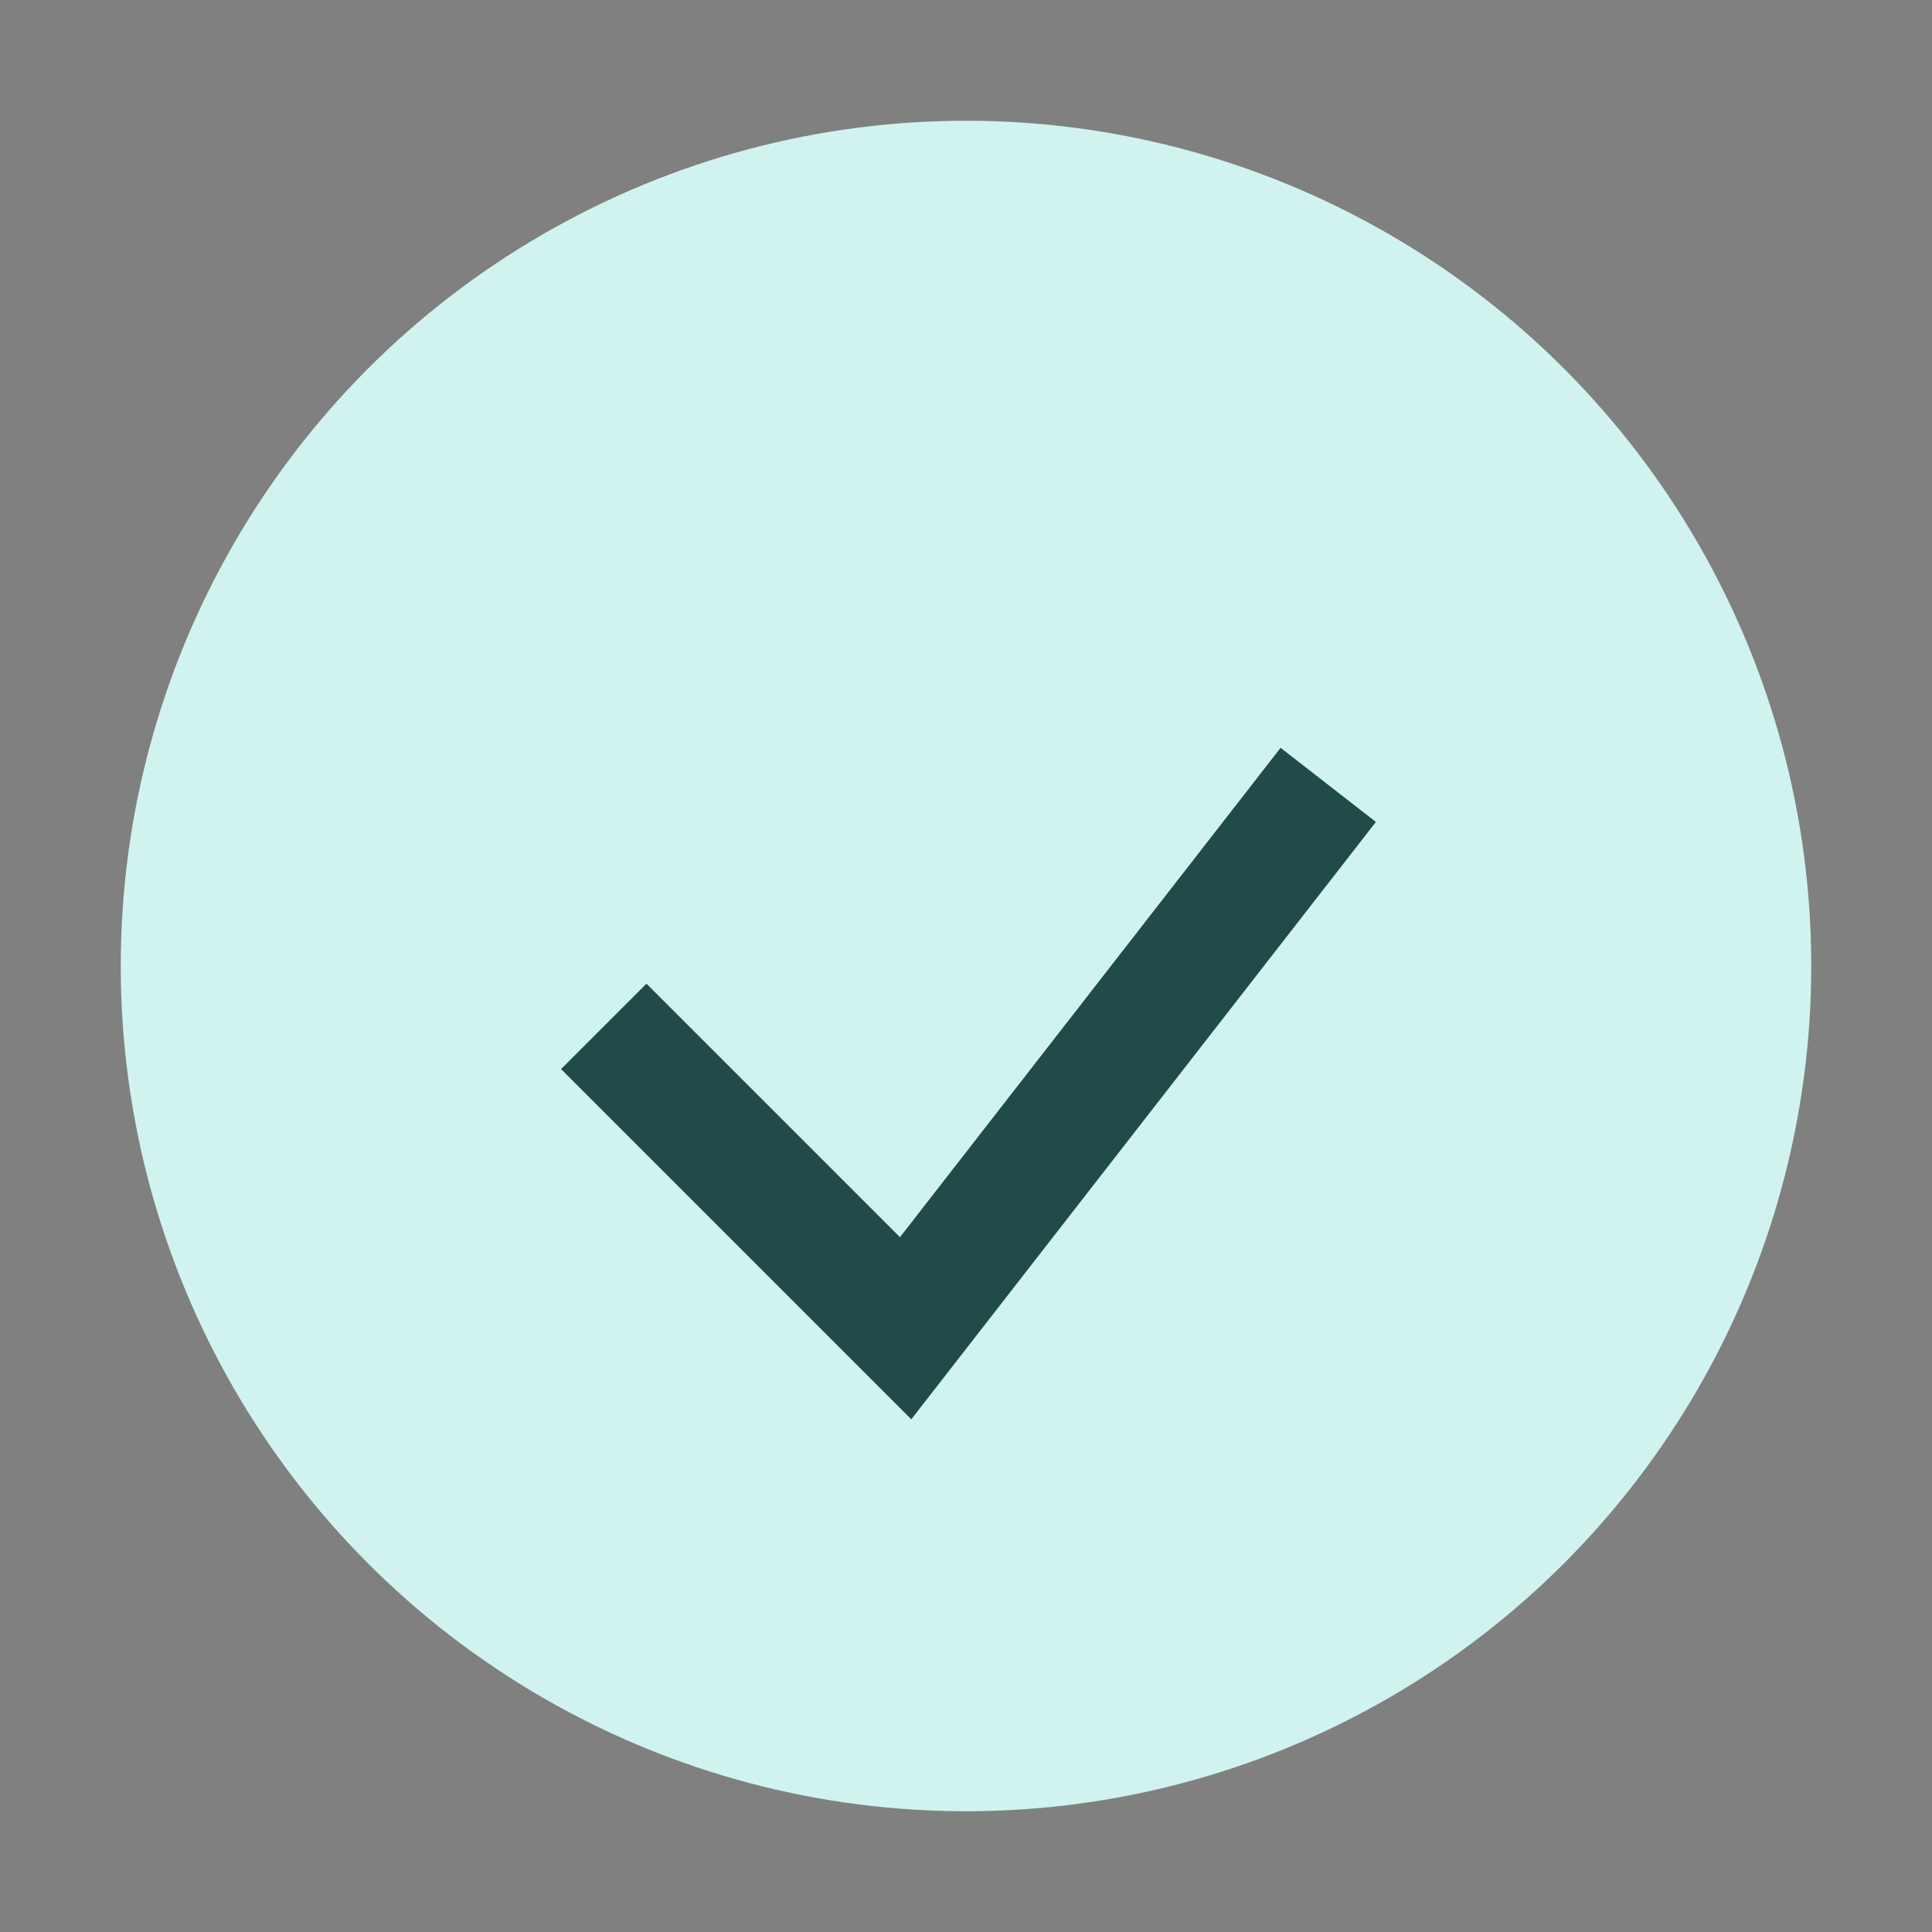
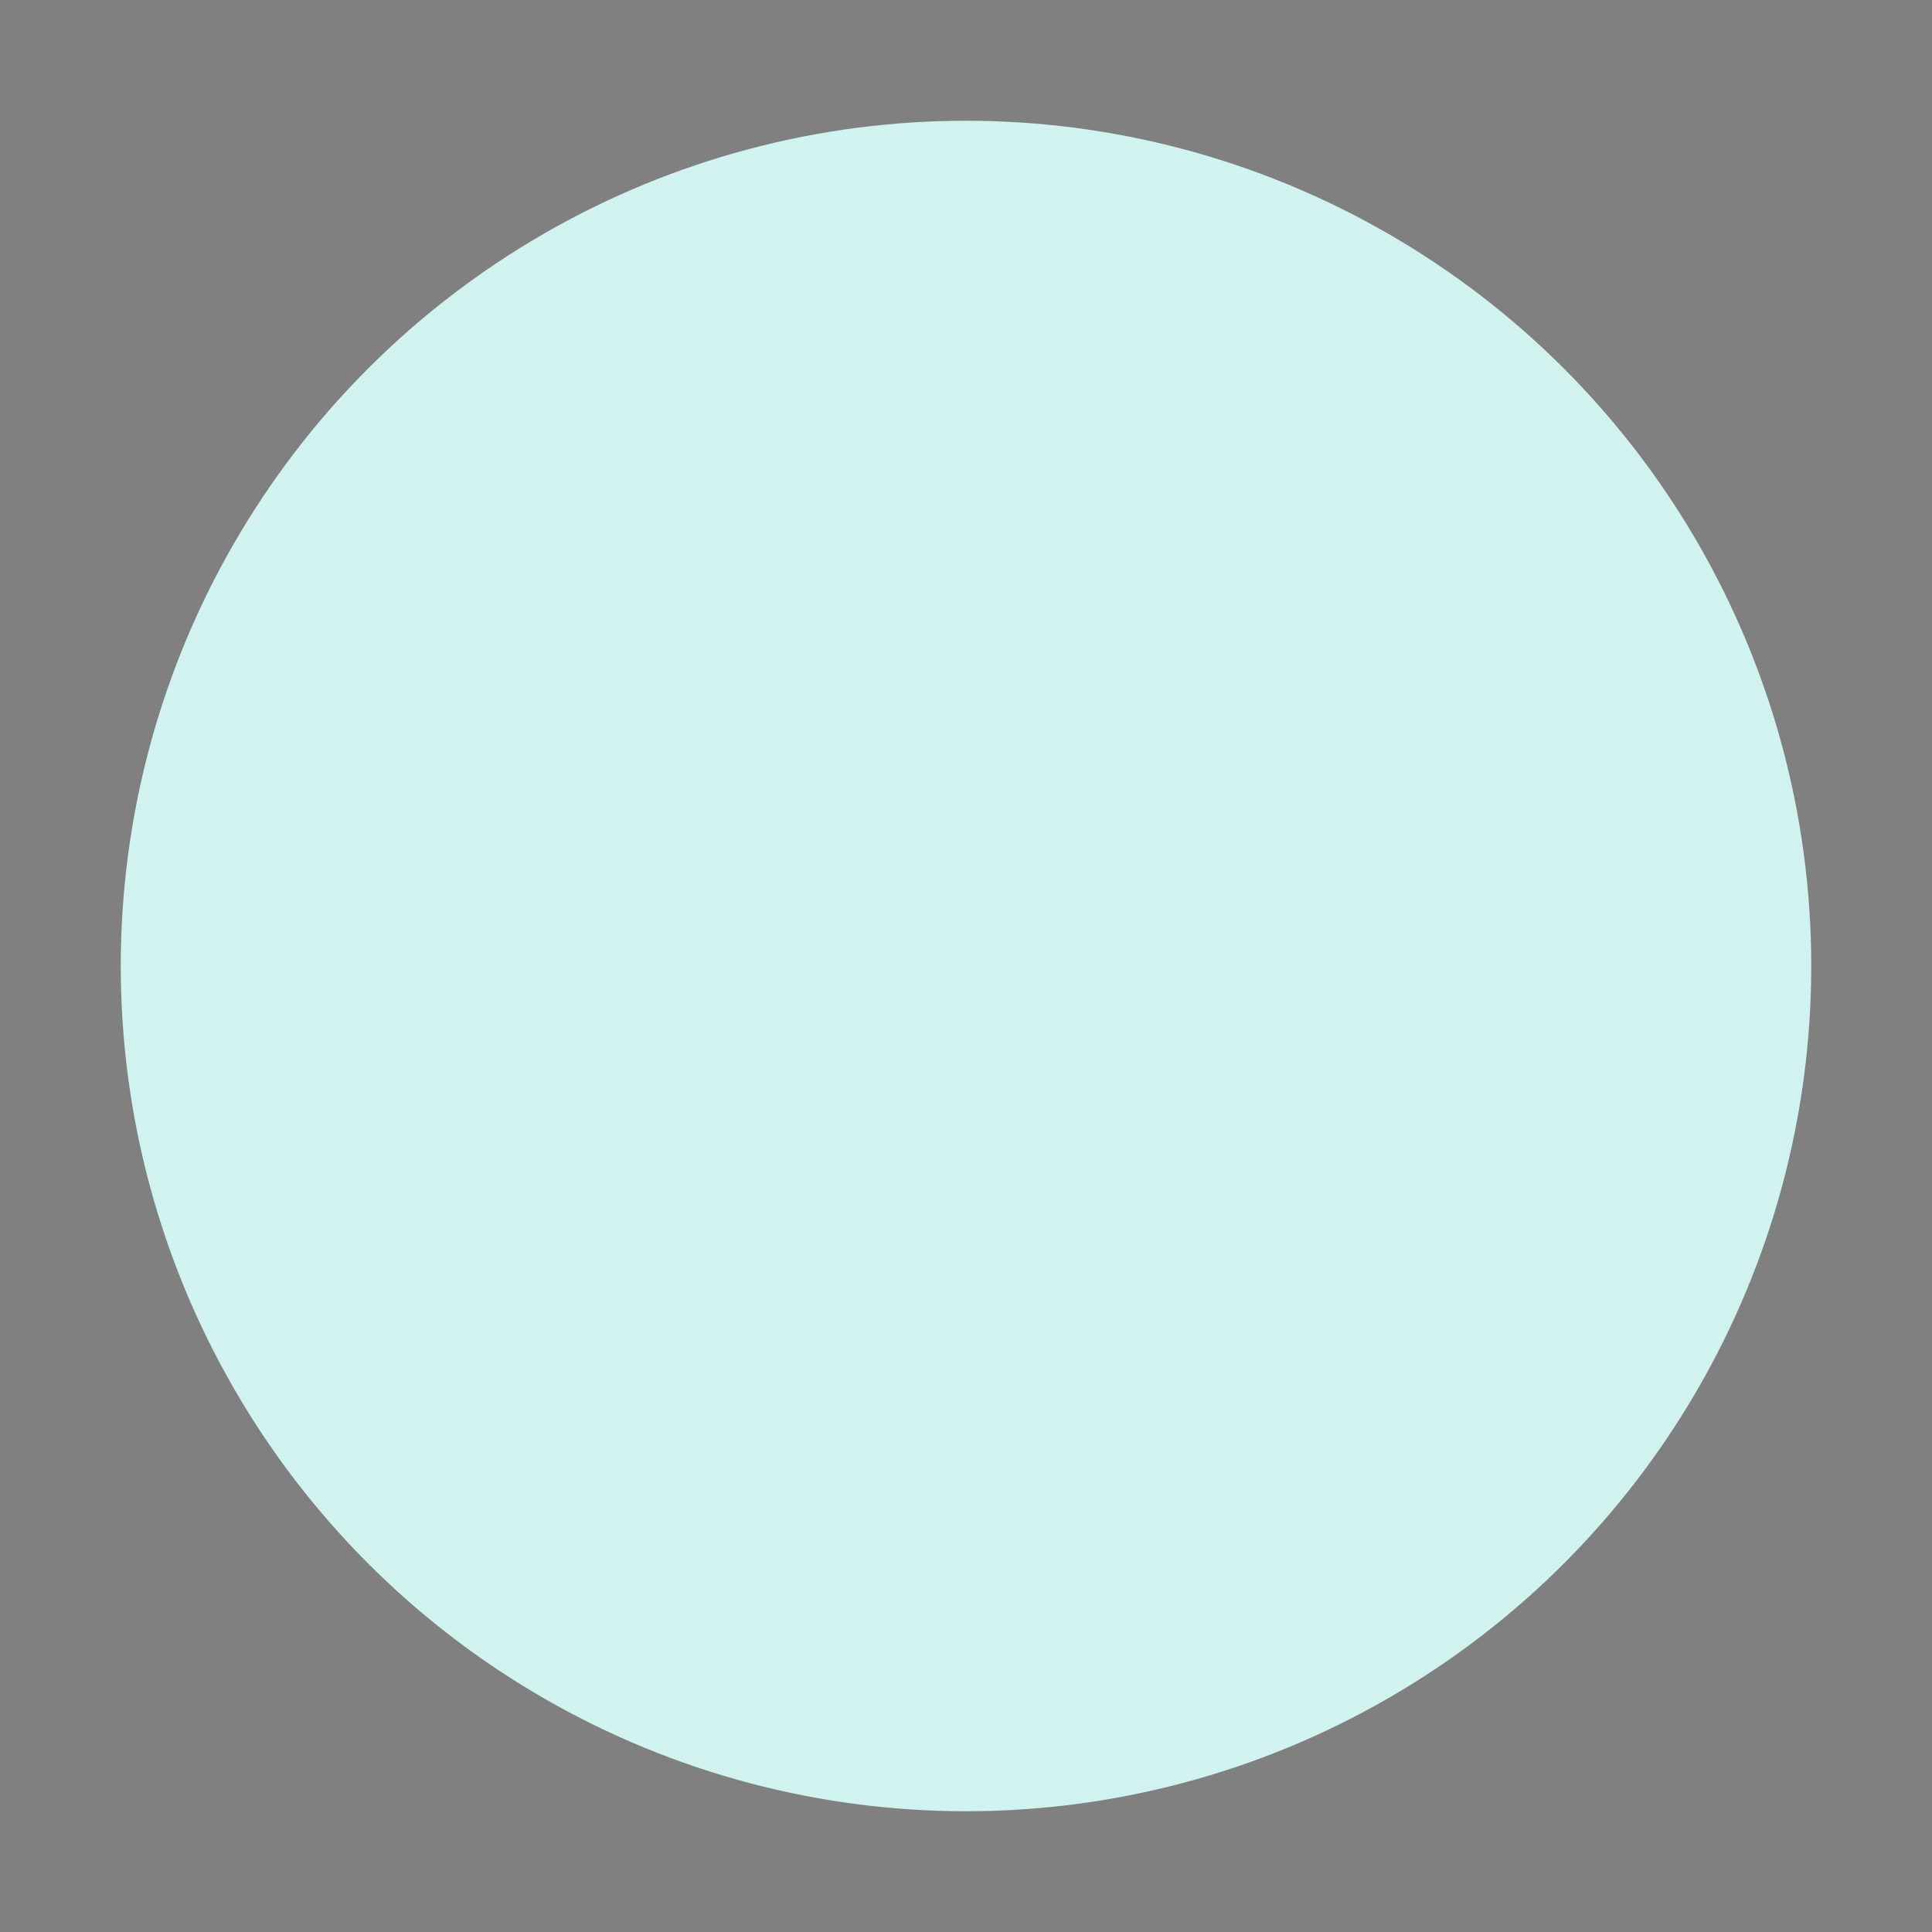
<svg xmlns="http://www.w3.org/2000/svg" width="32" height="32" viewBox="0 0 32 32">
  <rect x="0" y="0" width="32" height="32" fill="#808080" stroke="none" />
  <circle cx="16" cy="16" r="14" fill="#D0F3F0" />
-   <path d="M10 17l5 5 7-9" fill="none" stroke="#214B49" stroke-width="2" />
</svg>